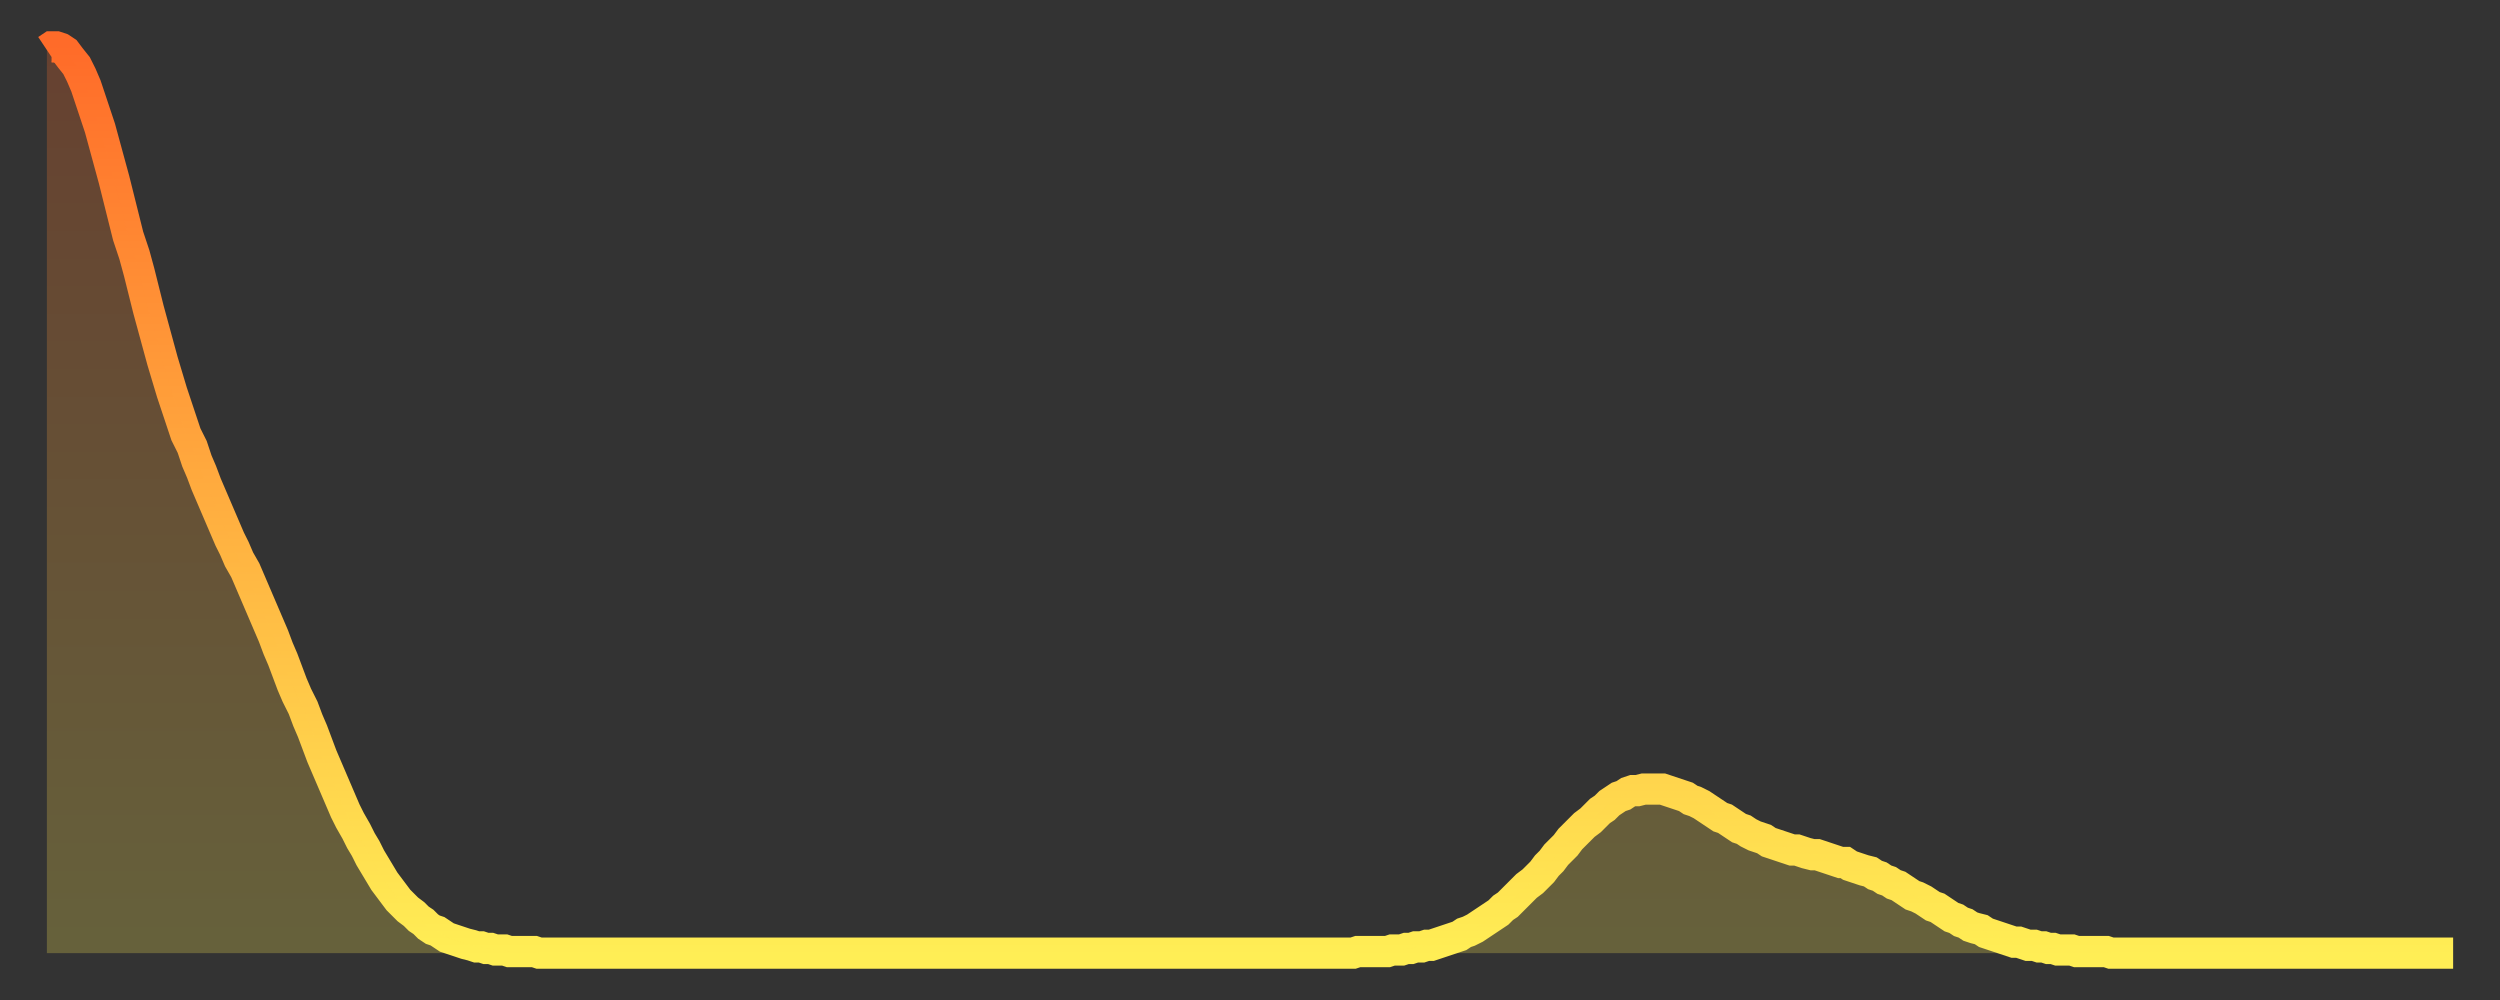
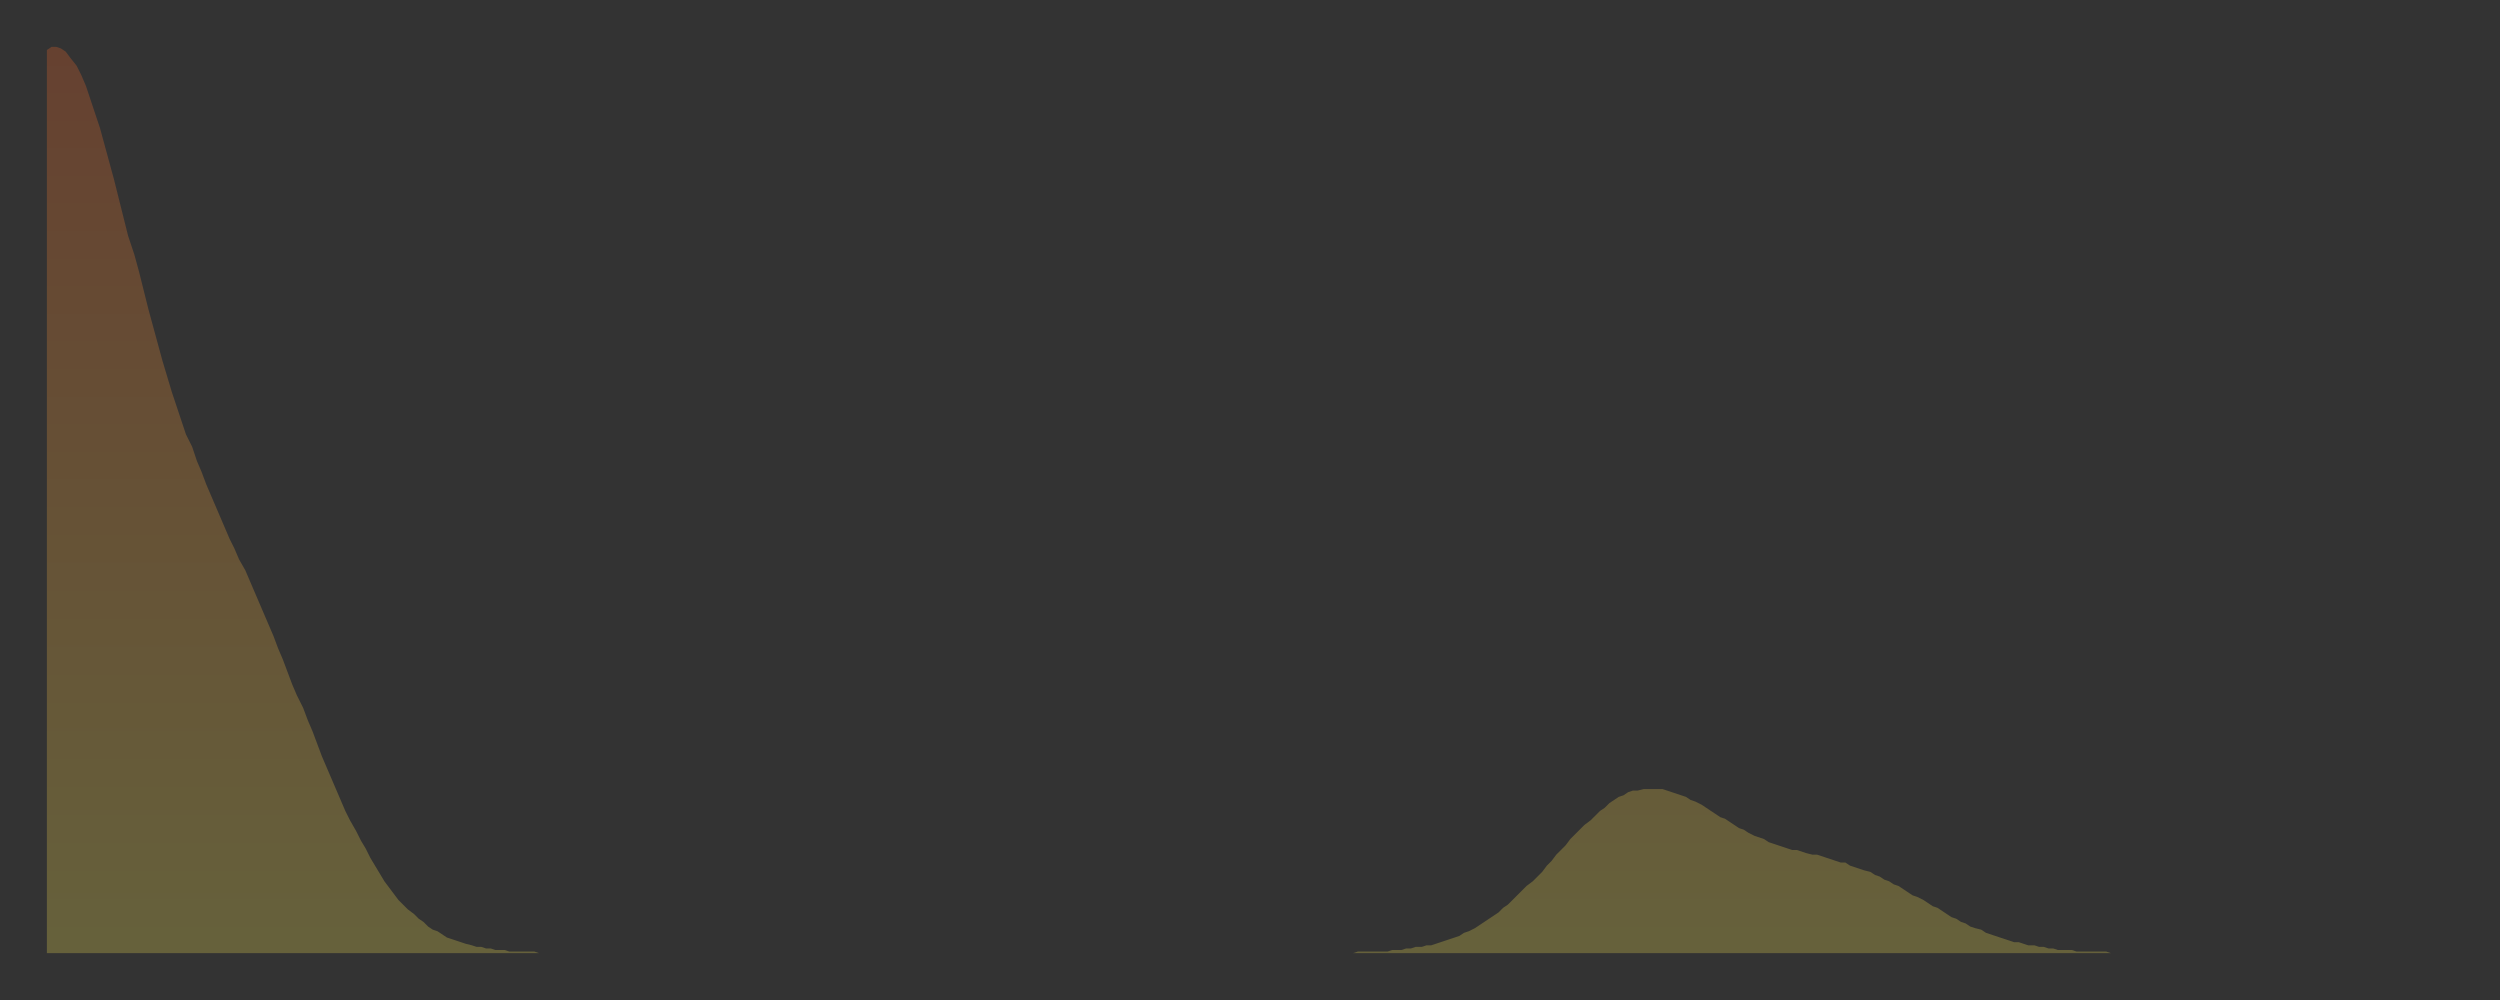
<svg xmlns="http://www.w3.org/2000/svg" baseProfile="full" height="64" version="1.1" width="160">
  <rect width="100%" height="100%" fill="#333333" stroke="none" />
  <defs>
    <linearGradient id="id2618552" x1="0" x2="0" y1="0" y2="1">
      <stop offset="0%" stop-color="#ff6b29" />
      <stop offset="50%" stop-color="#ffad3f" />
      <stop offset="100%" stop-color="#ffee55" />
    </linearGradient>
  </defs>
  <g transform="translate(3,3)">
    <g>
-       <path d="M 0.0 0.2 0.3 0.0 0.6 0.0 0.9 0.1 1.2 0.3 1.5 0.7 1.9 1.2 2.2 1.8 2.5 2.5 2.8 3.4 3.1 4.3 3.4 5.2 3.7 6.3 4.0 7.4 4.3 8.5 4.6 9.7 4.9 10.9 5.2 12.1 5.6 13.3 5.9 14.4 6.2 15.6 6.5 16.8 6.8 17.9 7.1 19.0 7.4 20.1 7.7 21.1 8.0 22.1 8.3 23.0 8.6 23.9 8.9 24.8 9.3 25.6 9.6 26.5 9.9 27.2 10.2 28.0 10.5 28.7 10.8 29.4 11.1 30.1 11.4 30.8 11.7 31.5 12.0 32.1 12.3 32.8 12.7 33.5 13.0 34.2 13.3 34.9 13.6 35.6 13.9 36.3 14.2 37.0 14.5 37.7 14.8 38.5 15.1 39.2 15.4 40.0 15.7 40.8 16.0 41.5 16.4 42.3 16.7 43.1 17.0 43.8 17.3 44.6 17.6 45.4 17.9 46.1 18.2 46.8 18.5 47.5 18.8 48.2 19.1 48.9 19.4 49.5 19.8 50.2 20.1 50.8 20.4 51.3 20.7 51.9 21.0 52.4 21.3 52.9 21.6 53.4 21.9 53.8 22.2 54.2 22.5 54.6 22.8 54.9 23.1 55.2 23.5 55.5 23.8 55.8 24.1 56.0 24.4 56.3 24.7 56.5 25.0 56.6 25.3 56.8 25.6 57.0 25.9 57.1 26.2 57.2 26.5 57.3 26.8 57.4 27.2 57.5 27.5 57.6 27.8 57.6 28.1 57.7 28.4 57.7 28.7 57.8 29.0 57.8 29.3 57.8 29.6 57.9 29.9 57.9 30.2 57.9 30.6 57.9 30.9 57.9 31.2 57.9 31.5 58.0 31.8 58.0 32.1 58.0 32.4 58.0 32.7 58.0 33.0 58.0 33.3 58.0 33.6 58.0 33.9 58.0 34.3 58.0 34.6 58.0 34.9 58.0 35.2 58.0 35.5 58.0 35.8 58.0 36.1 58.0 36.4 58.0 36.7 58.0 37.0 58.0 37.3 58.0 37.7 58.0 38.0 58.0 38.3 58.0 38.6 58.0 38.9 58.0 39.2 58.0 39.5 58.0 39.8 58.0 40.1 58.0 40.4 58.0 40.7 58.0 41.0 58.0 41.4 58.0 41.7 58.0 42.0 58.0 42.3 58.0 42.6 58.0 42.9 58.0 43.2 58.0 43.5 58.0 43.8 58.0 44.1 58.0 44.4 58.0 44.7 58.0 45.1 58.0 45.4 58.0 45.7 58.0 46.0 58.0 46.3 58.0 46.6 58.0 46.9 58.0 47.2 58.0 47.5 58.0 47.8 58.0 48.1 58.0 48.5 58.0 48.8 58.0 49.1 58.0 49.4 58.0 49.7 58.0 50.0 58.0 50.3 58.0 50.6 58.0 50.9 58.0 51.2 58.0 51.5 58.0 51.8 58.0 52.2 58.0 52.5 58.0 52.8 58.0 53.1 58.0 53.4 58.0 53.7 58.0 54.0 58.0 54.3 58.0 54.6 58.0 54.9 58.0 55.2 58.0 55.6 58.0 55.9 58.0 56.2 58.0 56.5 58.0 56.8 58.0 57.1 58.0 57.4 58.0 57.7 58.0 58.0 58.0 58.3 58.0 58.6 58.0 58.9 58.0 59.3 58.0 59.6 58.0 59.9 58.0 60.2 58.0 60.5 58.0 60.8 58.0 61.1 58.0 61.4 58.0 61.7 58.0 62.0 58.0 62.3 58.0 62.6 58.0 63.0 58.0 63.3 58.0 63.6 58.0 63.9 58.0 64.2 58.0 64.5 58.0 64.8 58.0 65.1 58.0 65.4 58.0 65.7 58.0 66.0 58.0 66.4 58.0 66.7 58.0 67.0 58.0 67.3 58.0 67.6 58.0 67.9 58.0 68.2 58.0 68.5 58.0 68.8 58.0 69.1 58.0 69.4 58.0 69.7 58.0 70.1 58.0 70.4 58.0 70.7 58.0 71.0 58.0 71.3 58.0 71.6 58.0 71.9 58.0 72.2 58.0 72.5 58.0 72.8 58.0 73.1 58.0 73.5 58.0 73.8 58.0 74.1 58.0 74.4 58.0 74.7 58.0 75.0 58.0 75.3 58.0 75.6 58.0 75.9 58.0 76.2 58.0 76.5 58.0 76.8 58.0 77.2 58.0 77.5 58.0 77.8 58.0 78.1 58.0 78.4 58.0 78.7 58.0 79.0 58.0 79.3 58.0 79.6 58.0 79.9 58.0 80.2 58.0 80.5 58.0 80.9 58.0 81.2 58.0 81.5 58.0 81.8 58.0 82.1 58.0 82.4 58.0 82.7 58.0 83.0 58.0 83.3 58.0 83.6 58.0 83.9 57.9 84.3 57.9 84.6 57.9 84.9 57.9 85.2 57.9 85.5 57.9 85.8 57.9 86.1 57.8 86.4 57.8 86.7 57.8 87.0 57.7 87.3 57.7 87.6 57.6 88.0 57.6 88.3 57.5 88.6 57.5 88.9 57.4 89.2 57.3 89.5 57.2 89.8 57.1 90.1 57.0 90.4 56.9 90.7 56.7 91.0 56.6 91.4 56.4 91.7 56.2 92.0 56.0 92.3 55.8 92.6 55.6 92.9 55.4 93.2 55.1 93.5 54.9 93.8 54.6 94.1 54.3 94.4 54.0 94.7 53.7 95.1 53.4 95.4 53.1 95.7 52.8 96.0 52.4 96.3 52.1 96.6 51.7 96.9 51.4 97.2 51.1 97.5 50.7 97.8 50.4 98.1 50.1 98.4 49.8 98.8 49.5 99.1 49.2 99.4 48.9 99.7 48.7 100.0 48.4 100.3 48.2 100.6 48.0 100.9 47.9 101.2 47.7 101.5 47.6 101.8 47.6 102.2 47.5 102.5 47.5 102.8 47.5 103.1 47.5 103.4 47.5 103.7 47.6 104.0 47.7 104.3 47.8 104.6 47.9 104.9 48.0 105.2 48.2 105.5 48.3 105.9 48.5 106.2 48.7 106.5 48.9 106.8 49.1 107.1 49.3 107.4 49.4 107.7 49.6 108.0 49.8 108.3 50.0 108.6 50.1 108.9 50.3 109.3 50.5 109.6 50.6 109.9 50.7 110.2 50.9 110.5 51.0 110.8 51.1 111.1 51.2 111.4 51.3 111.7 51.4 112.0 51.4 112.3 51.5 112.6 51.6 113.0 51.7 113.3 51.7 113.6 51.8 113.9 51.9 114.2 52.0 114.5 52.1 114.8 52.2 115.1 52.2 115.4 52.4 115.7 52.5 116.0 52.6 116.3 52.7 116.7 52.8 117.0 53.0 117.3 53.1 117.6 53.3 117.9 53.4 118.2 53.6 118.5 53.7 118.8 53.9 119.1 54.1 119.4 54.3 119.7 54.4 120.1 54.6 120.4 54.8 120.7 55.0 121.0 55.1 121.3 55.3 121.6 55.5 121.9 55.7 122.2 55.8 122.5 56.0 122.8 56.1 123.1 56.3 123.4 56.4 123.8 56.5 124.1 56.7 124.4 56.8 124.7 56.9 125.0 57.0 125.3 57.1 125.6 57.2 125.9 57.3 126.2 57.3 126.5 57.4 126.8 57.5 127.2 57.5 127.5 57.6 127.8 57.6 128.1 57.7 128.4 57.7 128.7 57.8 129.0 57.8 129.3 57.8 129.6 57.8 129.9 57.9 130.2 57.9 130.5 57.9 130.9 57.9 131.2 57.9 131.5 57.9 131.8 57.9 132.1 58.0 132.4 58.0 132.7 58.0 133.0 58.0 133.3 58.0 133.6 58.0 133.9 58.0 134.2 58.0 134.6 58.0 134.9 58.0 135.2 58.0 135.5 58.0 135.8 58.0 136.1 58.0 136.4 58.0 136.7 58.0 137.0 58.0 137.3 58.0 137.6 58.0 138.0 58.0 138.3 58.0 138.6 58.0 138.9 58.0 139.2 58.0 139.5 58.0 139.8 58.0 140.1 58.0 140.4 58.0 140.7 58.0 141.0 58.0 141.3 58.0 141.7 58.0 142.0 58.0 142.3 58.0 142.6 58.0 142.9 58.0 143.2 58.0 143.5 58.0 143.8 58.0 144.1 58.0 144.4 58.0 144.7 58.0 145.1 58.0 145.4 58.0 145.7 58.0 146.0 58.0 146.3 58.0 146.6 58.0 146.9 58.0 147.2 58.0 147.5 58.0 147.8 58.0 148.1 58.0 148.4 58.0 148.8 58.0 149.1 58.0 149.4 58.0 149.7 58.0 150.0 58.0 150.3 58.0 150.6 58.0 150.9 58.0 151.2 58.0 151.5 58.0 151.8 58.0 152.1 58.0 152.5 58.0 152.8 58.0 153.1 58.0 153.4 58.0 153.7 58.0 154.0 58.0" fill="none" id="graph-curve" opacity="1" stroke="url(#id2618552)" stroke-width="2" />
      <path d="M 0 58 L 0.0 0.2 0.3 0.0 0.6 0.0 0.9 0.1 1.2 0.3 1.5 0.7 1.9 1.2 2.2 1.8 2.5 2.5 2.8 3.4 3.1 4.3 3.4 5.2 3.7 6.3 4.0 7.4 4.3 8.5 4.6 9.7 4.9 10.9 5.2 12.1 5.6 13.3 5.9 14.4 6.2 15.6 6.5 16.8 6.8 17.9 7.1 19.0 7.4 20.1 7.7 21.1 8.0 22.1 8.3 23.0 8.6 23.9 8.9 24.8 9.3 25.6 9.6 26.5 9.9 27.2 10.2 28.0 10.5 28.7 10.8 29.4 11.1 30.1 11.4 30.8 11.7 31.5 12.0 32.1 12.3 32.8 12.7 33.5 13.0 34.2 13.3 34.9 13.6 35.6 13.9 36.3 14.2 37.0 14.5 37.7 14.8 38.5 15.1 39.2 15.4 40.0 15.7 40.8 16.0 41.5 16.4 42.3 16.7 43.1 17.0 43.8 17.3 44.6 17.6 45.4 17.9 46.1 18.2 46.8 18.5 47.5 18.8 48.2 19.1 48.9 19.4 49.5 19.8 50.2 20.1 50.8 20.4 51.3 20.7 51.9 21.0 52.4 21.3 52.9 21.6 53.4 21.9 53.8 22.2 54.2 22.5 54.6 22.8 54.9 23.1 55.2 23.5 55.5 23.8 55.8 24.1 56.0 24.4 56.3 24.7 56.5 25.0 56.6 25.3 56.8 25.6 57.0 25.9 57.1 26.2 57.2 26.5 57.3 26.8 57.4 27.2 57.5 27.5 57.6 27.8 57.6 28.1 57.7 28.4 57.7 28.7 57.8 29.0 57.8 29.3 57.8 29.6 57.9 29.9 57.9 30.2 57.9 30.6 57.9 30.9 57.9 31.2 57.9 31.5 58.0 31.8 58.0 32.1 58.0 32.4 58.0 32.7 58.0 33.0 58.0 33.3 58.0 33.6 58.0 33.9 58.0 34.3 58.0 34.6 58.0 34.9 58.0 35.2 58.0 35.5 58.0 35.8 58.0 36.1 58.0 36.4 58.0 36.7 58.0 37.0 58.0 37.3 58.0 37.7 58.0 38.0 58.0 38.3 58.0 38.6 58.0 38.9 58.0 39.2 58.0 39.5 58.0 39.8 58.0 40.1 58.0 40.4 58.0 40.7 58.0 41.0 58.0 41.4 58.0 41.7 58.0 42.0 58.0 42.3 58.0 42.6 58.0 42.9 58.0 43.2 58.0 43.5 58.0 43.8 58.0 44.1 58.0 44.4 58.0 44.7 58.0 45.1 58.0 45.4 58.0 45.7 58.0 46.0 58.0 46.3 58.0 46.6 58.0 46.9 58.0 47.2 58.0 47.5 58.0 47.8 58.0 48.1 58.0 48.5 58.0 48.8 58.0 49.1 58.0 49.4 58.0 49.7 58.0 50.0 58.0 50.3 58.0 50.6 58.0 50.9 58.0 51.2 58.0 51.5 58.0 51.8 58.0 52.2 58.0 52.5 58.0 52.8 58.0 53.1 58.0 53.4 58.0 53.7 58.0 54.0 58.0 54.3 58.0 54.6 58.0 54.9 58.0 55.2 58.0 55.6 58.0 55.9 58.0 56.2 58.0 56.5 58.0 56.8 58.0 57.1 58.0 57.4 58.0 57.7 58.0 58.0 58.0 58.3 58.0 58.6 58.0 58.9 58.0 59.3 58.0 59.6 58.0 59.9 58.0 60.2 58.0 60.5 58.0 60.8 58.0 61.1 58.0 61.4 58.0 61.7 58.0 62.0 58.0 62.3 58.0 62.6 58.0 63.0 58.0 63.3 58.0 63.6 58.0 63.9 58.0 64.2 58.0 64.5 58.0 64.8 58.0 65.1 58.0 65.4 58.0 65.7 58.0 66.0 58.0 66.4 58.0 66.7 58.0 67.0 58.0 67.3 58.0 67.6 58.0 67.9 58.0 68.2 58.0 68.5 58.0 68.8 58.0 69.1 58.0 69.4 58.0 69.7 58.0 70.1 58.0 70.4 58.0 70.7 58.0 71.0 58.0 71.3 58.0 71.6 58.0 71.9 58.0 72.2 58.0 72.5 58.0 72.8 58.0 73.1 58.0 73.5 58.0 73.8 58.0 74.1 58.0 74.4 58.0 74.7 58.0 75.0 58.0 75.3 58.0 75.6 58.0 75.9 58.0 76.2 58.0 76.5 58.0 76.8 58.0 77.2 58.0 77.5 58.0 77.8 58.0 78.1 58.0 78.4 58.0 78.7 58.0 79.0 58.0 79.3 58.0 79.6 58.0 79.9 58.0 80.2 58.0 80.5 58.0 80.9 58.0 81.2 58.0 81.5 58.0 81.8 58.0 82.1 58.0 82.4 58.0 82.7 58.0 83.0 58.0 83.3 58.0 83.6 58.0 83.9 57.9 84.3 57.9 84.6 57.9 84.9 57.9 85.2 57.9 85.5 57.9 85.8 57.9 86.1 57.8 86.4 57.8 86.7 57.8 87.0 57.7 87.3 57.7 87.6 57.6 88.0 57.6 88.3 57.5 88.6 57.5 88.9 57.4 89.2 57.3 89.5 57.2 89.8 57.1 90.1 57.0 90.4 56.9 90.7 56.7 91.0 56.6 91.4 56.4 91.7 56.2 92.0 56.0 92.3 55.8 92.6 55.6 92.9 55.4 93.2 55.1 93.5 54.9 93.8 54.6 94.1 54.3 94.4 54.0 94.7 53.7 95.1 53.4 95.4 53.1 95.7 52.8 96.0 52.4 96.3 52.1 96.6 51.7 96.9 51.4 97.2 51.1 97.5 50.7 97.8 50.4 98.1 50.1 98.4 49.8 98.8 49.5 99.1 49.2 99.4 48.9 99.7 48.7 100.0 48.4 100.3 48.2 100.6 48.0 100.9 47.9 101.2 47.7 101.5 47.6 101.8 47.6 102.2 47.5 102.5 47.5 102.8 47.5 103.1 47.5 103.4 47.5 103.7 47.6 104.0 47.7 104.3 47.8 104.6 47.9 104.9 48.0 105.2 48.2 105.5 48.3 105.9 48.5 106.2 48.7 106.5 48.9 106.8 49.1 107.1 49.3 107.4 49.4 107.7 49.6 108.0 49.8 108.3 50.0 108.6 50.1 108.9 50.3 109.3 50.5 109.6 50.6 109.9 50.7 110.2 50.9 110.5 51.0 110.8 51.1 111.1 51.2 111.4 51.3 111.7 51.4 112.0 51.4 112.3 51.5 112.6 51.6 113.0 51.7 113.3 51.7 113.6 51.8 113.9 51.9 114.2 52.0 114.5 52.1 114.8 52.2 115.1 52.2 115.4 52.4 115.7 52.5 116.0 52.6 116.3 52.7 116.7 52.8 117.0 53.0 117.3 53.1 117.6 53.3 117.9 53.4 118.2 53.6 118.5 53.7 118.8 53.9 119.1 54.1 119.4 54.3 119.7 54.4 120.1 54.6 120.4 54.8 120.7 55.0 121.0 55.1 121.3 55.3 121.6 55.5 121.9 55.7 122.2 55.8 122.5 56.0 122.8 56.1 123.1 56.3 123.4 56.4 123.8 56.5 124.1 56.7 124.4 56.8 124.7 56.9 125.0 57.0 125.3 57.1 125.6 57.2 125.9 57.3 126.2 57.3 126.5 57.4 126.8 57.5 127.2 57.5 127.5 57.6 127.8 57.6 128.1 57.7 128.4 57.7 128.7 57.8 129.0 57.8 129.3 57.8 129.6 57.8 129.9 57.9 130.2 57.9 130.5 57.9 130.9 57.9 131.2 57.9 131.5 57.9 131.8 57.9 132.1 58.0 132.4 58.0 132.7 58.0 133.0 58.0 133.3 58.0 133.6 58.0 133.9 58.0 134.2 58.0 134.6 58.0 134.9 58.0 135.2 58.0 135.5 58.0 135.8 58.0 136.1 58.0 136.4 58.0 136.7 58.0 137.0 58.0 137.3 58.0 137.6 58.0 138.0 58.0 138.3 58.0 138.6 58.0 138.9 58.0 139.2 58.0 139.5 58.0 139.8 58.0 140.1 58.0 140.4 58.0 140.7 58.0 141.0 58.0 141.3 58.0 141.7 58.0 142.0 58.0 142.3 58.0 142.6 58.0 142.9 58.0 143.2 58.0 143.5 58.0 143.8 58.0 144.1 58.0 144.4 58.0 144.7 58.0 145.1 58.0 145.4 58.0 145.7 58.0 146.0 58.0 146.3 58.0 146.6 58.0 146.9 58.0 147.2 58.0 147.5 58.0 147.8 58.0 148.1 58.0 148.4 58.0 148.8 58.0 149.1 58.0 149.4 58.0 149.7 58.0 150.0 58.0 150.3 58.0 150.6 58.0 150.9 58.0 151.2 58.0 151.5 58.0 151.8 58.0 152.1 58.0 152.5 58.0 152.8 58.0 153.1 58.0 153.4 58.0 153.7 58.0 154.0 58.0 154 58" fill="url(#id2618552)" fill-opacity=".25" id="graph-shadow" />
    </g>
  </g>
</svg>